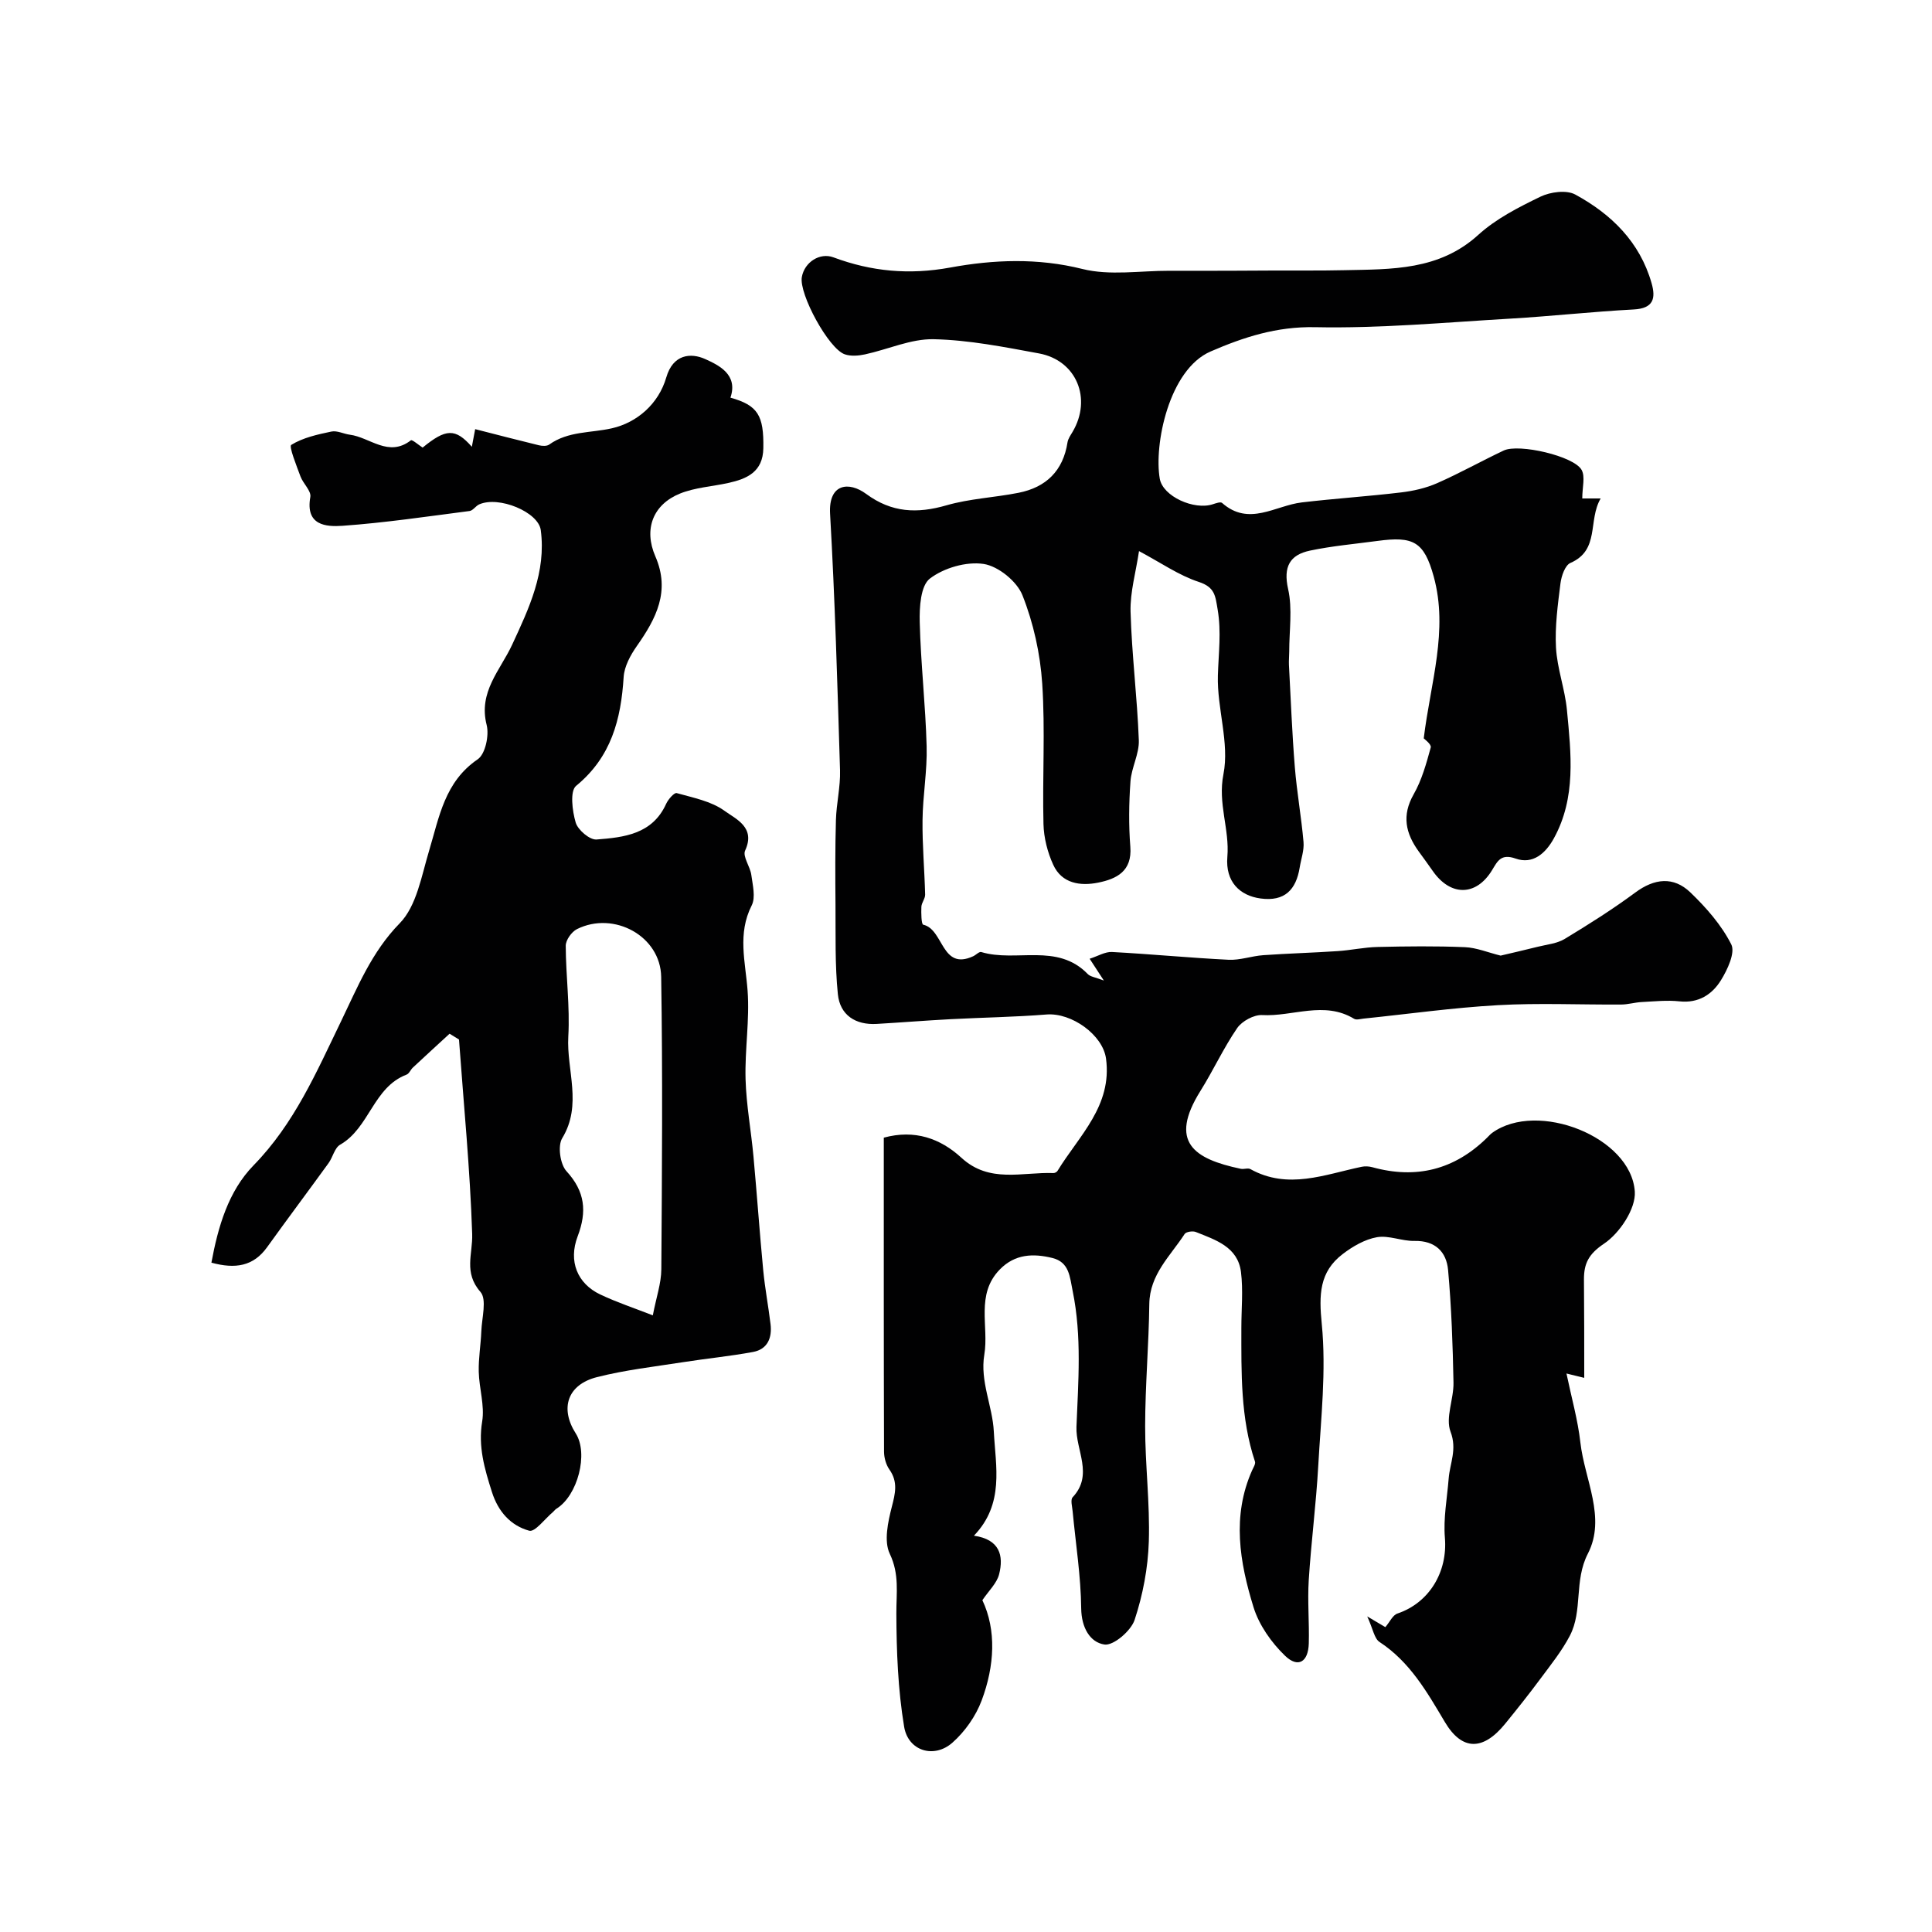
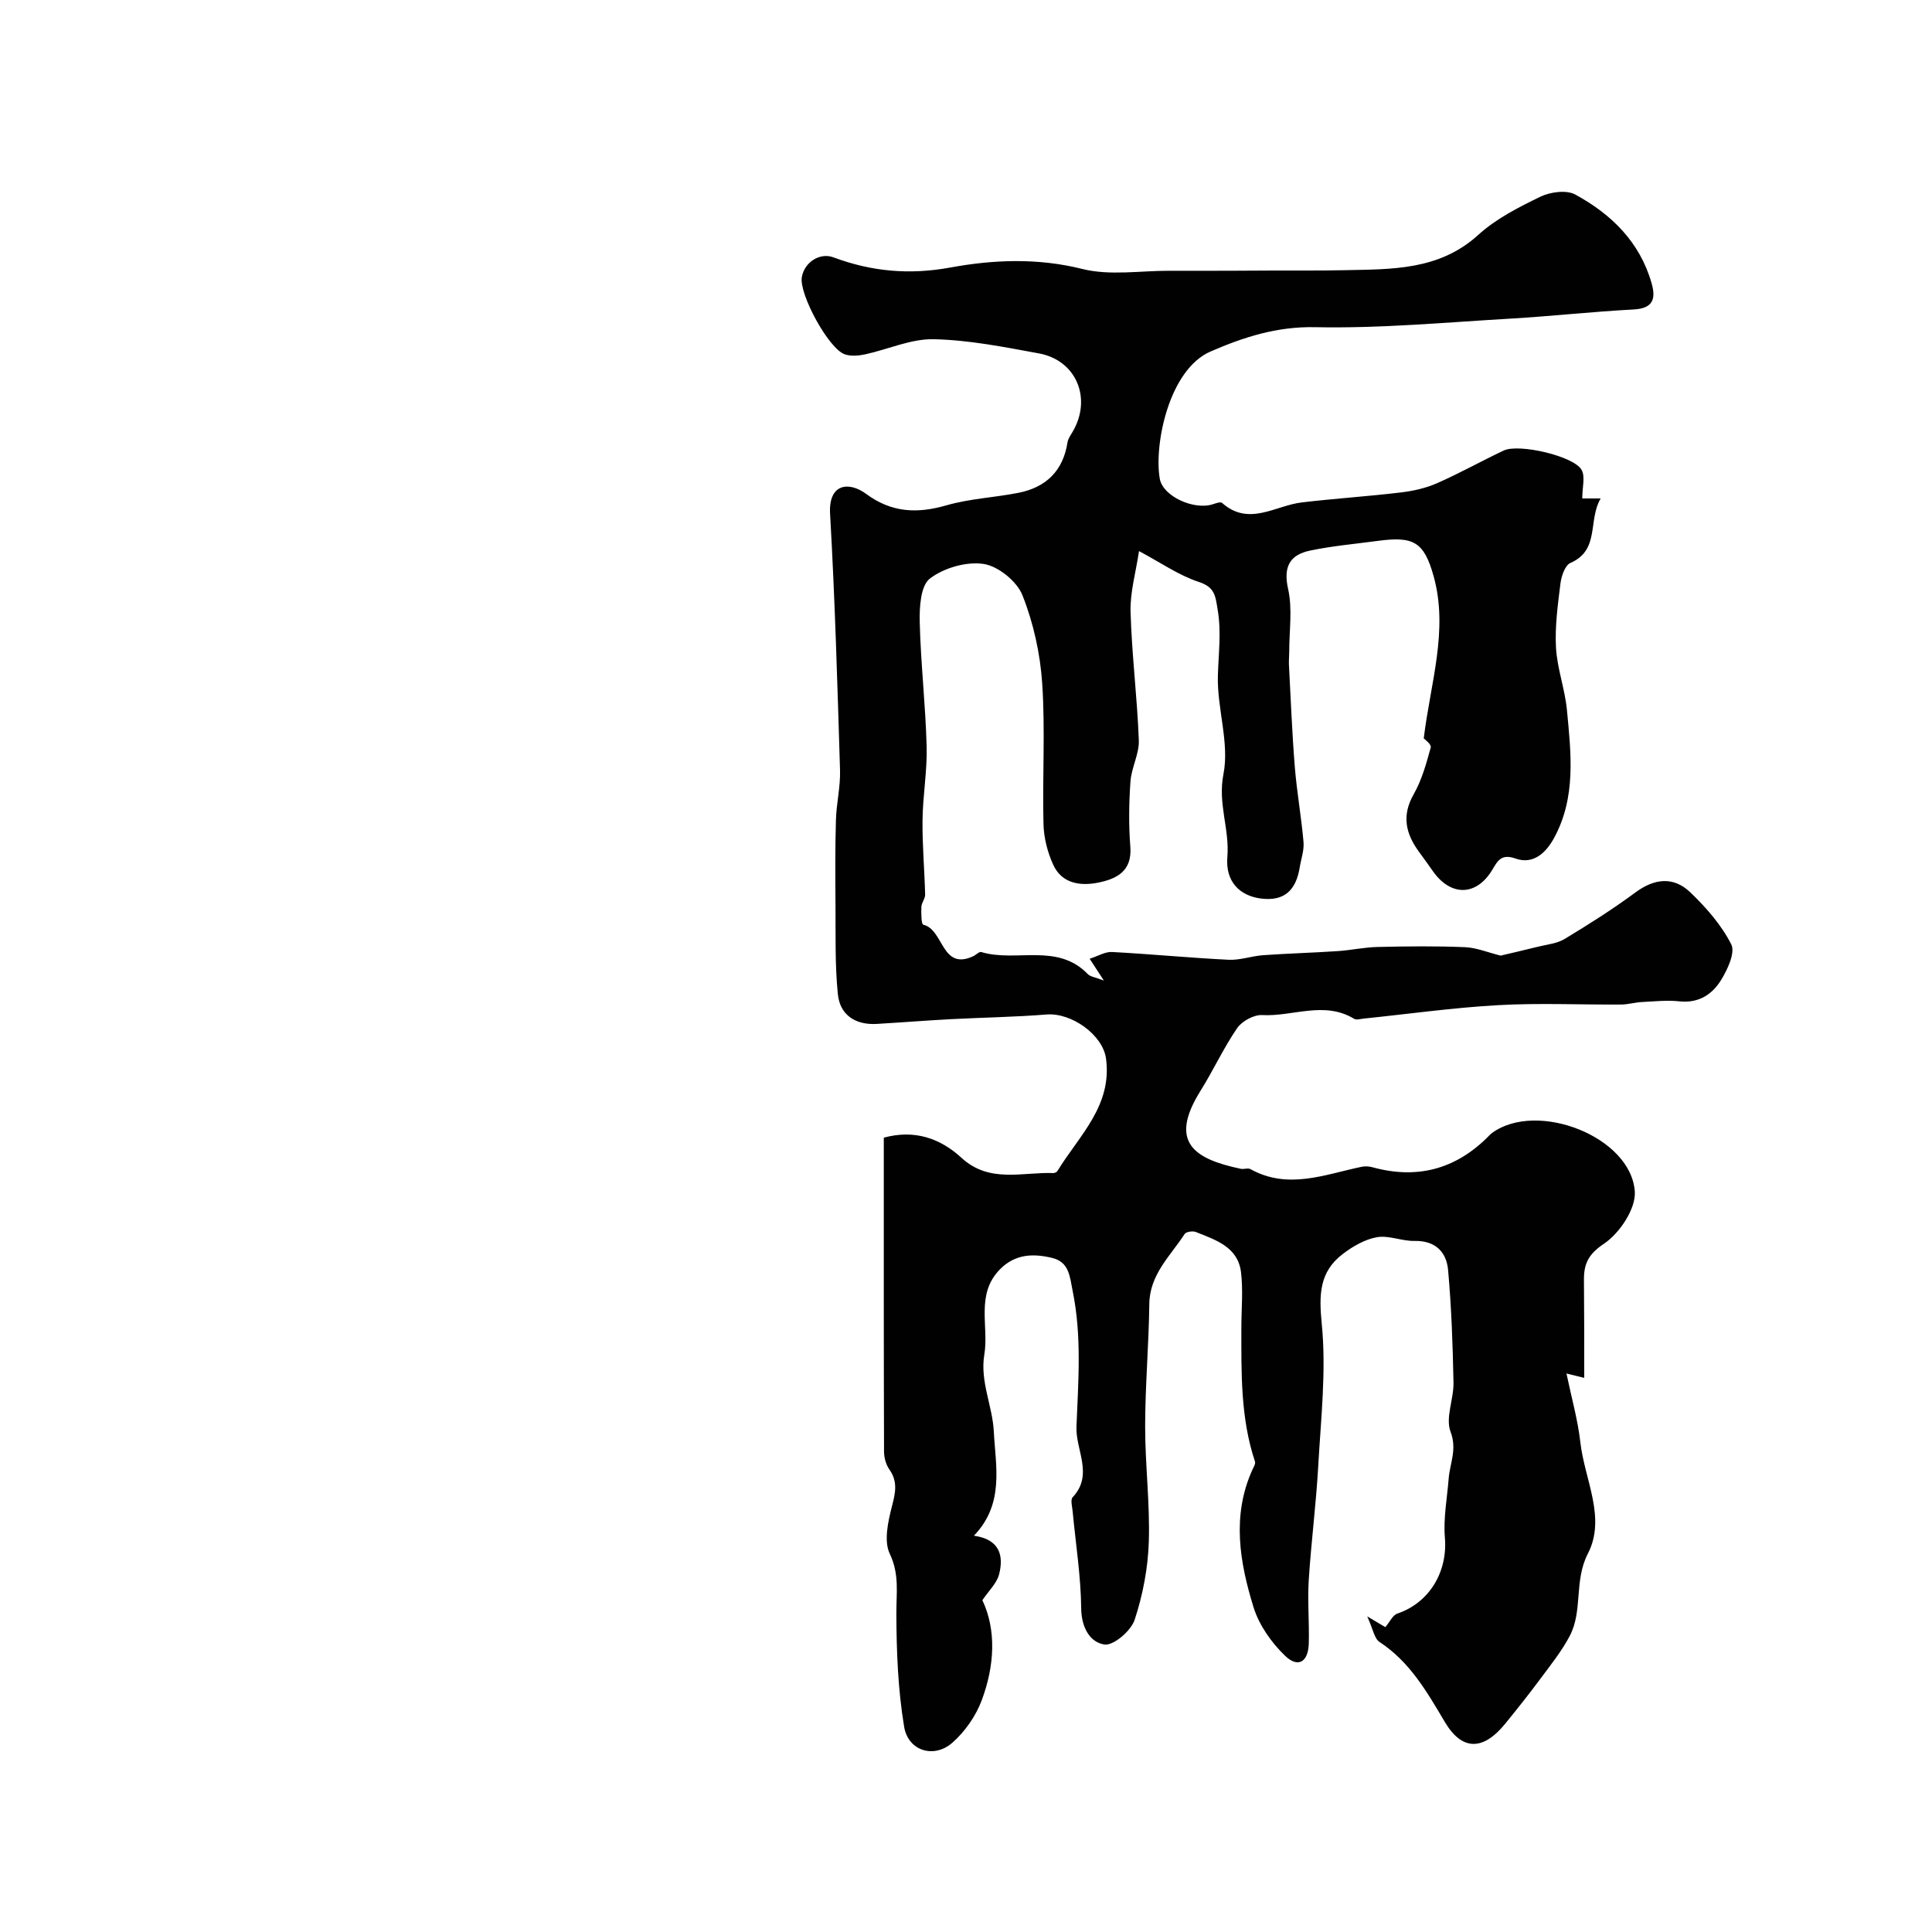
<svg xmlns="http://www.w3.org/2000/svg" enable-background="new 0 0 400 400" viewBox="0 0 400 400">
  <g fill="#010102">
    <path d="m328 285.27c-.56-.14-1.66-.41-3.68-.9 1.06 5.09 2.36 9.64 2.88 14.28.87 7.69 5.39 15.57 1.55 23.02-2.9 5.62-1.01 11.77-3.73 16.99-1.66 3.18-3.96 6.03-6.11 8.93-2.34 3.16-4.79 6.23-7.27 9.28-4.57 5.62-8.93 5.66-12.5-.35-3.71-6.24-7.23-12.44-13.53-16.57-1.08-.71-1.34-2.68-2.54-5.29 2.17 1.29 3.08 1.82 3.75 2.22.92-1.07 1.52-2.48 2.49-2.81 6.63-2.23 10.43-8.65 9.84-15.69-.34-4.03.46-8.17.78-12.25.25-3.2 1.79-6.03.39-9.71-1.1-2.89.68-6.76.61-10.18-.15-7.78-.42-15.56-1.12-23.31-.34-3.73-2.64-6.1-6.96-6.01-2.59.06-5.31-1.2-7.77-.77-2.5.44-5.01 1.9-7.08 3.48-4.88 3.72-4.94 8.46-4.34 14.51.95 9.66-.18 19.55-.73 29.33-.44 7.91-1.47 15.79-1.97 23.7-.27 4.35.13 8.73.01 13.1-.11 3.83-2.21 5.13-4.9 2.55-2.83-2.72-5.39-6.35-6.54-10.06-2.87-9.3-4.52-18.88-.28-28.37.26-.58.74-1.31.58-1.79-3.01-9.03-2.82-18.38-2.82-27.71 0-3.85.39-7.75-.08-11.54-.66-5.21-5.26-6.64-9.35-8.28-.64-.26-2-.05-2.31.41-2.96 4.56-7.24 8.37-7.32 14.51-.1 8.43-.85 16.86-.86 25.29-.01 7.96 1.01 15.94.76 23.88-.17 5.46-1.23 11.04-2.94 16.22-.75 2.27-4.38 5.38-6.25 5.1-2.99-.45-4.76-3.5-4.81-7.47-.07-6.7-1.14-13.39-1.77-20.09-.09-.99-.49-2.41 0-2.93 4.38-4.66.6-9.76.79-14.58.37-9.35 1.13-18.74-.78-28.09-.61-3-.7-6.01-4.22-6.87-3.93-.97-7.72-.84-10.85 2.36-5.09 5.19-2.24 11.77-3.23 17.67-.92 5.52 1.71 10.64 1.97 15.92.37 7.2 2.23 14.95-4.12 21.55 5.38.77 6.18 4.15 5.22 7.97-.47 1.88-2.17 3.45-3.47 5.38 2.93 6.19 2.54 13.59-.15 20.77-1.21 3.23-3.45 6.43-6.04 8.72-3.78 3.36-9.17 1.77-10.01-3.29-1.28-7.69-1.58-15.61-1.61-23.43-.02-4.23.67-8.12-1.36-12.37-1.25-2.61-.38-6.59.42-9.72.72-2.8 1.31-5.15-.49-7.72-.71-1-1.11-2.44-1.12-3.68-.07-21.64-.05-43.28-.05-65.04 6.39-1.74 11.71.15 16.08 4.17 5.81 5.34 12.58 2.92 19.05 3.16.28.01.68-.21.83-.44 4.44-7.28 11.37-13.46 10.05-23.26-.66-4.9-7.12-9.54-12.31-9.13-6.59.53-13.22.62-19.83.97-5.11.27-10.21.68-15.32.98-4.43.26-7.62-1.84-8.06-6.15-.62-6.12-.44-12.32-.49-18.49-.05-5.86-.08-11.72.09-17.58.1-3.44.95-6.87.85-10.29-.54-17.7-1.05-35.42-2.06-53.1-.36-6.32 3.93-6.74 7.47-4.12 5.29 3.9 10.56 4.11 16.63 2.36 4.82-1.39 9.96-1.61 14.91-2.59 5.71-1.13 9.24-4.55 10.15-10.46.12-.75.64-1.47 1.04-2.15 4.07-6.88.82-14.82-6.96-16.25-7.21-1.33-14.5-2.78-21.79-2.94-4.71-.1-9.46 2.11-14.22 3.14-1.34.29-2.93.42-4.18-.01-3.36-1.14-9.51-12.5-8.9-15.99.55-3.13 3.76-5.13 6.54-4.09 7.87 2.93 15.67 3.67 24.19 2.11 8.93-1.64 18.09-2.02 27.36.3 5.68 1.42 11.99.35 18.01.37 4.52.02 9.05 0 13.57-.01 2.69-.01 5.38-.03 8.07-.04 4.86-.02 9.72.04 14.58-.07 9.81-.21 19.61.07 27.73-7.31 3.67-3.34 8.35-5.72 12.87-7.91 2.06-.99 5.39-1.44 7.22-.44 7.46 4.06 13.36 9.82 15.79 18.34.91 3.18.38 5.23-3.68 5.45-8.53.45-17.04 1.4-25.57 1.9-13.47.78-26.97 2.05-40.43 1.77-7.93-.16-14.74 2.05-21.62 5.03-8.65 3.75-11.75 19.34-10.52 26.35.64 3.66 7.13 6.57 11.01 5.27.61-.2 1.57-.54 1.88-.27 5.57 4.93 11.01.55 16.51-.1 6.84-.81 13.72-1.25 20.56-2.07 2.53-.3 5.13-.89 7.45-1.91 4.69-2.06 9.17-4.58 13.81-6.77 3.12-1.47 14.5 1.14 16.11 4.01.79 1.4.14 3.62.14 5.92h3.81c-2.68 4.58-.12 10.68-6.26 13.35-1.11.48-1.87 2.71-2.06 4.22-.55 4.41-1.17 8.9-.93 13.3.24 4.34 1.86 8.6 2.27 12.95.85 9 1.94 18.11-2.72 26.57-1.7 3.09-4.35 5.43-7.9 4.17-3.05-1.09-3.76.55-4.88 2.39-3.3 5.44-8.63 5.48-12.33.11-.93-1.35-1.91-2.66-2.87-3.99-2.69-3.73-3.54-7.42-1.04-11.81 1.69-2.96 2.63-6.39 3.54-9.71.18-.65-1.35-1.76-1.45-1.88 1.41-11.55 5.13-22.33 2.07-33.49-2.01-7.3-4.25-8.38-11.63-7.39-4.68.63-9.4 1.04-14 2.01-4.15.88-5.56 3.31-4.52 7.95.93 4.13.22 8.64.23 12.97 0 .9-.1 1.8-.06 2.7.38 7.07.65 14.15 1.22 21.2.42 5.19 1.35 10.33 1.8 15.52.15 1.72-.51 3.5-.79 5.26-.75 4.6-3.09 7.1-8.11 6.42-4.29-.58-7.3-3.46-6.87-8.61.49-5.75-2.02-11.02-.81-17.12 1.28-6.48-1.35-13.63-1.15-20.45.13-4.57.74-9.01-.05-13.65-.48-2.82-.55-4.61-3.9-5.71-4.12-1.35-7.83-3.96-12.38-6.38-.65 4.38-1.86 8.48-1.75 12.56.25 8.87 1.38 17.72 1.71 26.59.11 2.82-1.53 5.67-1.73 8.55-.32 4.48-.38 9.02-.03 13.49.41 5.09-2.84 6.68-6.66 7.45-3.69.74-7.52.2-9.3-3.7-1.19-2.59-1.95-5.6-2.02-8.45-.24-9.69.38-19.41-.26-29.06-.41-6.19-1.81-12.53-4.09-18.28-1.14-2.89-5.01-6.03-8.04-6.49-3.57-.54-8.23.81-11.13 3.03-1.92 1.47-2.18 5.92-2.1 9.01.21 8.58 1.2 17.14 1.43 25.72.14 5.09-.8 10.2-.85 15.3-.06 5.13.41 10.26.54 15.39.02.84-.74 1.68-.78 2.54-.05 1.28-.02 3.61.39 3.7 4.27.97 3.72 9.58 10.34 6.53.58-.27 1.24-1 1.67-.87 7.21 2.18 15.73-1.98 22.05 4.56.54.56 1.57.66 3.33 1.34-1.24-1.91-1.91-2.94-2.94-4.51 1.73-.55 3.21-1.48 4.64-1.4 8.05.43 16.07 1.21 24.12 1.61 2.37.12 4.77-.78 7.18-.95 5.12-.36 10.26-.5 15.38-.84 2.77-.18 5.52-.8 8.29-.86 6.02-.14 12.06-.21 18.07.04 2.42.1 4.81 1.11 7.41 1.75 2.2-.52 4.97-1.15 7.72-1.84 1.88-.47 3.95-.65 5.55-1.62 4.98-3.01 9.93-6.14 14.61-9.6 3.97-2.94 7.91-3.37 11.39-.04 3.29 3.16 6.45 6.76 8.48 10.77.87 1.72-.79 5.26-2.15 7.45-1.82 2.93-4.64 4.77-8.56 4.35-2.57-.28-5.2.01-7.8.14-1.45.07-2.88.52-4.33.52-8.5.05-17.02-.35-25.49.13-9.29.52-18.53 1.83-27.79 2.78-.66.07-1.49.33-1.97.04-6.2-3.77-12.7-.42-19.04-.77-1.71-.09-4.17 1.25-5.17 2.7-2.83 4.13-4.94 8.75-7.6 13-6.6 10.57-1.41 14.08 8.36 16.13.64.13 1.47-.22 1.98.06 7.79 4.33 15.39 1.11 23.04-.48.7-.15 1.51-.1 2.21.09 9.08 2.51 16.99.52 23.73-6.09.36-.35.69-.74 1.09-1.03 9.35-6.75 28.75.83 29.52 12.16.24 3.55-3.15 8.63-6.36 10.78-3.22 2.16-4.17 4.12-4.17 7.38.06 6.75.06 13.49.06 20.41z" />
-     <path d="m93.08 214.02c-2.54 2.33-5.08 4.66-7.6 7.01-.48.45-.77 1.26-1.31 1.46-6.9 2.62-7.67 11.03-13.74 14.5-1.16.66-1.52 2.61-2.42 3.84-4.21 5.81-8.52 11.56-12.71 17.39-2.83 3.94-6.56 4.56-11.53 3.2 1.37-7.42 3.5-14.79 8.73-20.15 8.46-8.67 12.99-19.25 18.13-29.86 3.35-6.92 6.3-14.31 12.13-20.26 3.5-3.58 4.51-9.81 6.08-15.02 2.11-7.01 3.22-14.26 10.07-18.93 1.57-1.07 2.39-4.94 1.85-7.09-1.76-6.86 2.82-11.34 5.27-16.62 3.5-7.55 7.08-15.07 5.93-23.74-.5-3.75-8.69-7.13-12.75-5.32-.73.33-1.29 1.28-2 1.37-8.75 1.13-17.48 2.43-26.27 3.06-3.43.24-7.75-.05-6.69-5.97.22-1.25-1.49-2.76-2.04-4.25-.82-2.22-2.43-6.21-1.91-6.53 2.43-1.5 5.44-2.16 8.31-2.76 1.17-.25 2.53.48 3.81.65 4.17.53 8.01 4.76 12.65 1.16.26-.2 1.58.96 2.43 1.51 4.83-3.95 6.76-4.05 10.19-.17.22-1.18.41-2.17.69-3.65 4.5 1.15 8.84 2.28 13.2 3.34.67.16 1.63.21 2.13-.15 3.95-2.82 8.62-2.37 12.99-3.37 5.14-1.17 9.64-5 11.25-10.54 1.38-4.77 5.04-5.16 8.08-3.78 2.74 1.25 6.84 3.17 5.2 7.98 5.67 1.59 6.93 3.66 6.81 10.47-.08 4.9-3.37 6.34-7.29 7.2-3.32.73-6.84.93-9.95 2.18-5.61 2.27-7.57 7.37-5.12 13 3.15 7.23.16 12.9-3.84 18.59-1.31 1.87-2.58 4.2-2.72 6.4-.55 8.77-2.56 16.56-9.84 22.53-1.31 1.07-.8 5.19-.09 7.6.45 1.53 2.91 3.62 4.31 3.51 5.68-.44 11.57-1.08 14.42-7.39.42-.93 1.68-2.36 2.18-2.22 3.4.96 7.15 1.67 9.9 3.67 2.35 1.71 6.5 3.4 4.27 8.23-.56 1.21 1.04 3.3 1.28 5.03.28 2.1.93 4.65.08 6.33-2.99 5.89-1.29 11.67-.85 17.64.45 6.06-.59 12.22-.42 18.32.15 5.35 1.15 10.68 1.64 16.03.72 7.85 1.27 15.72 2.02 23.58.36 3.71 1.06 7.39 1.51 11.1.35 2.85-.61 5.22-3.62 5.78-4.81.89-9.7 1.36-14.53 2.12-5.95.93-11.97 1.61-17.79 3.09-6.12 1.55-7.71 6.46-4.38 11.67 2.65 4.14.41 12.84-4 15.57-.28.17-.47.47-.72.68-1.66 1.39-3.73 4.21-4.92 3.88-3.81-1.05-6.42-3.92-7.72-8.01-1.52-4.8-2.89-9.38-2.02-14.62.54-3.29-.63-6.84-.71-10.28-.07-2.78.42-5.56.53-8.35.1-2.8 1.2-6.62-.19-8.2-3.51-4-1.56-7.85-1.7-11.99-.44-13.43-1.76-26.83-2.73-40.25-.65-.4-1.3-.8-1.95-1.2zm42.08 58.31c.71-3.72 1.74-6.62 1.76-9.53.14-20.18.29-40.37-.03-60.55-.13-8.45-9.8-13.69-17.43-9.89-1.11.55-2.33 2.27-2.33 3.44.02 6.27.89 12.57.53 18.81-.39 6.97 2.96 14.11-1.26 21.04-.97 1.59-.43 5.39.88 6.83 3.86 4.21 4.27 8.35 2.32 13.48-1.97 5.18-.06 9.79 4.66 12.04 3.5 1.66 7.2 2.88 10.9 4.33z" />
  </g>
</svg>